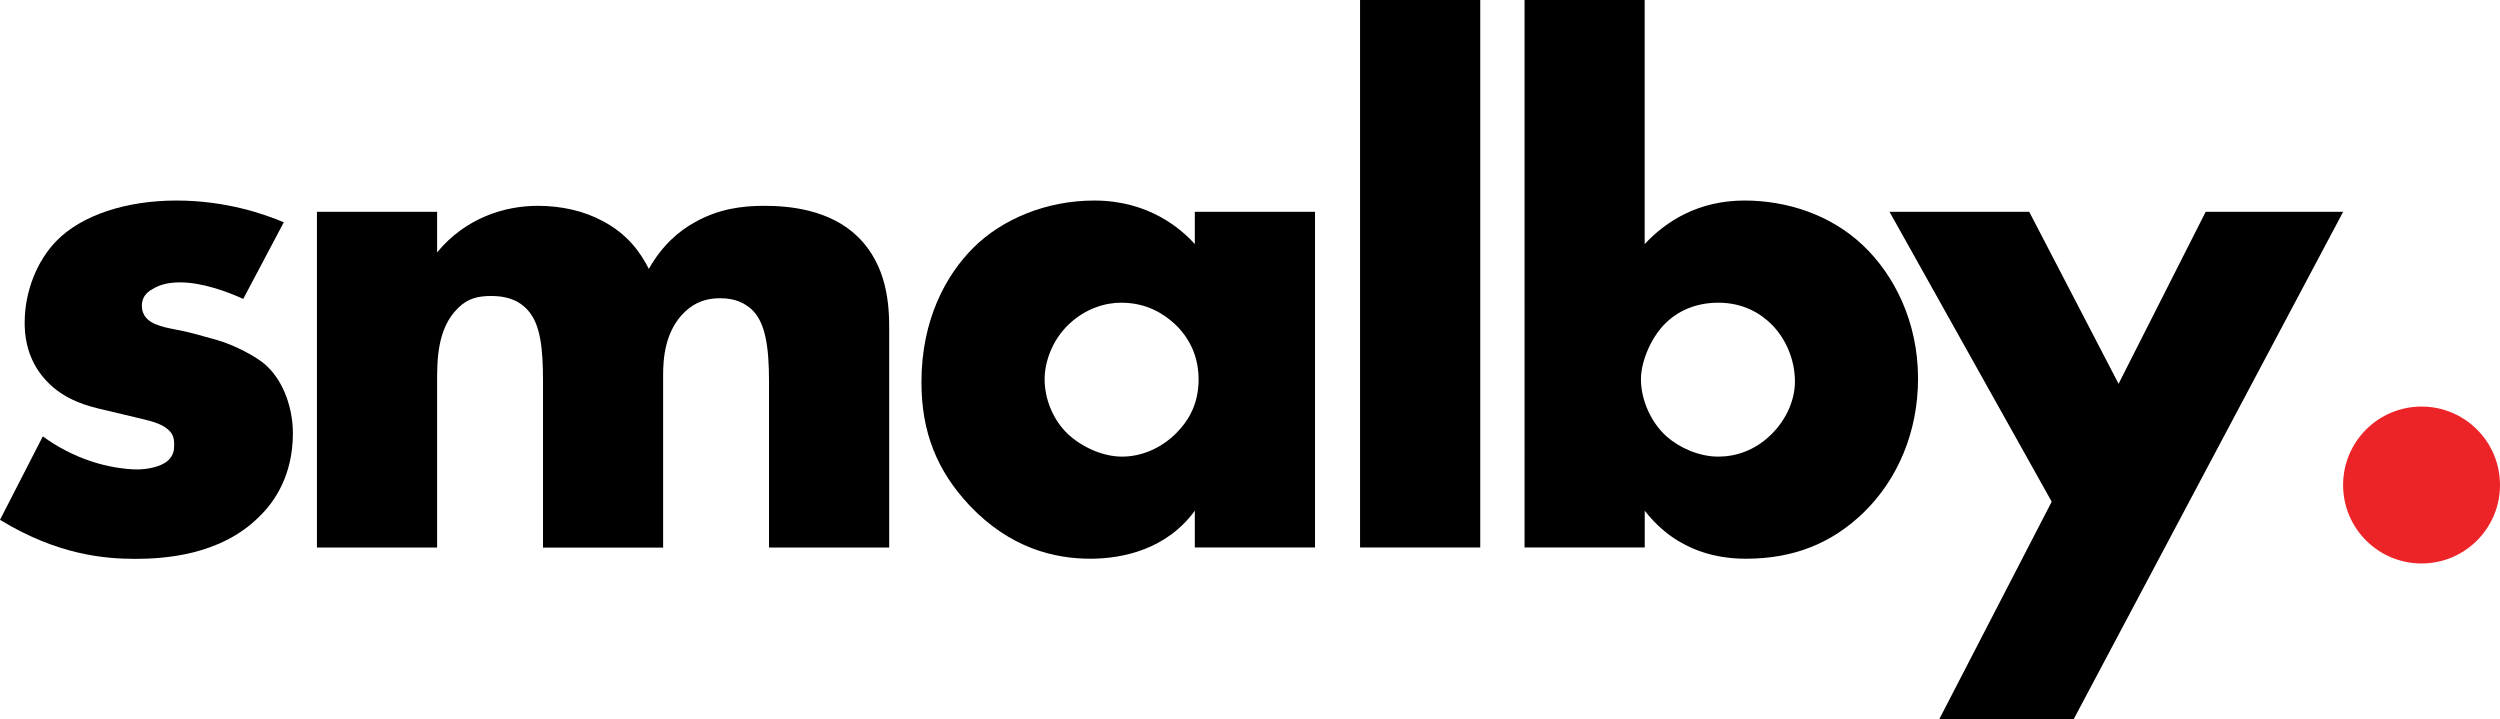
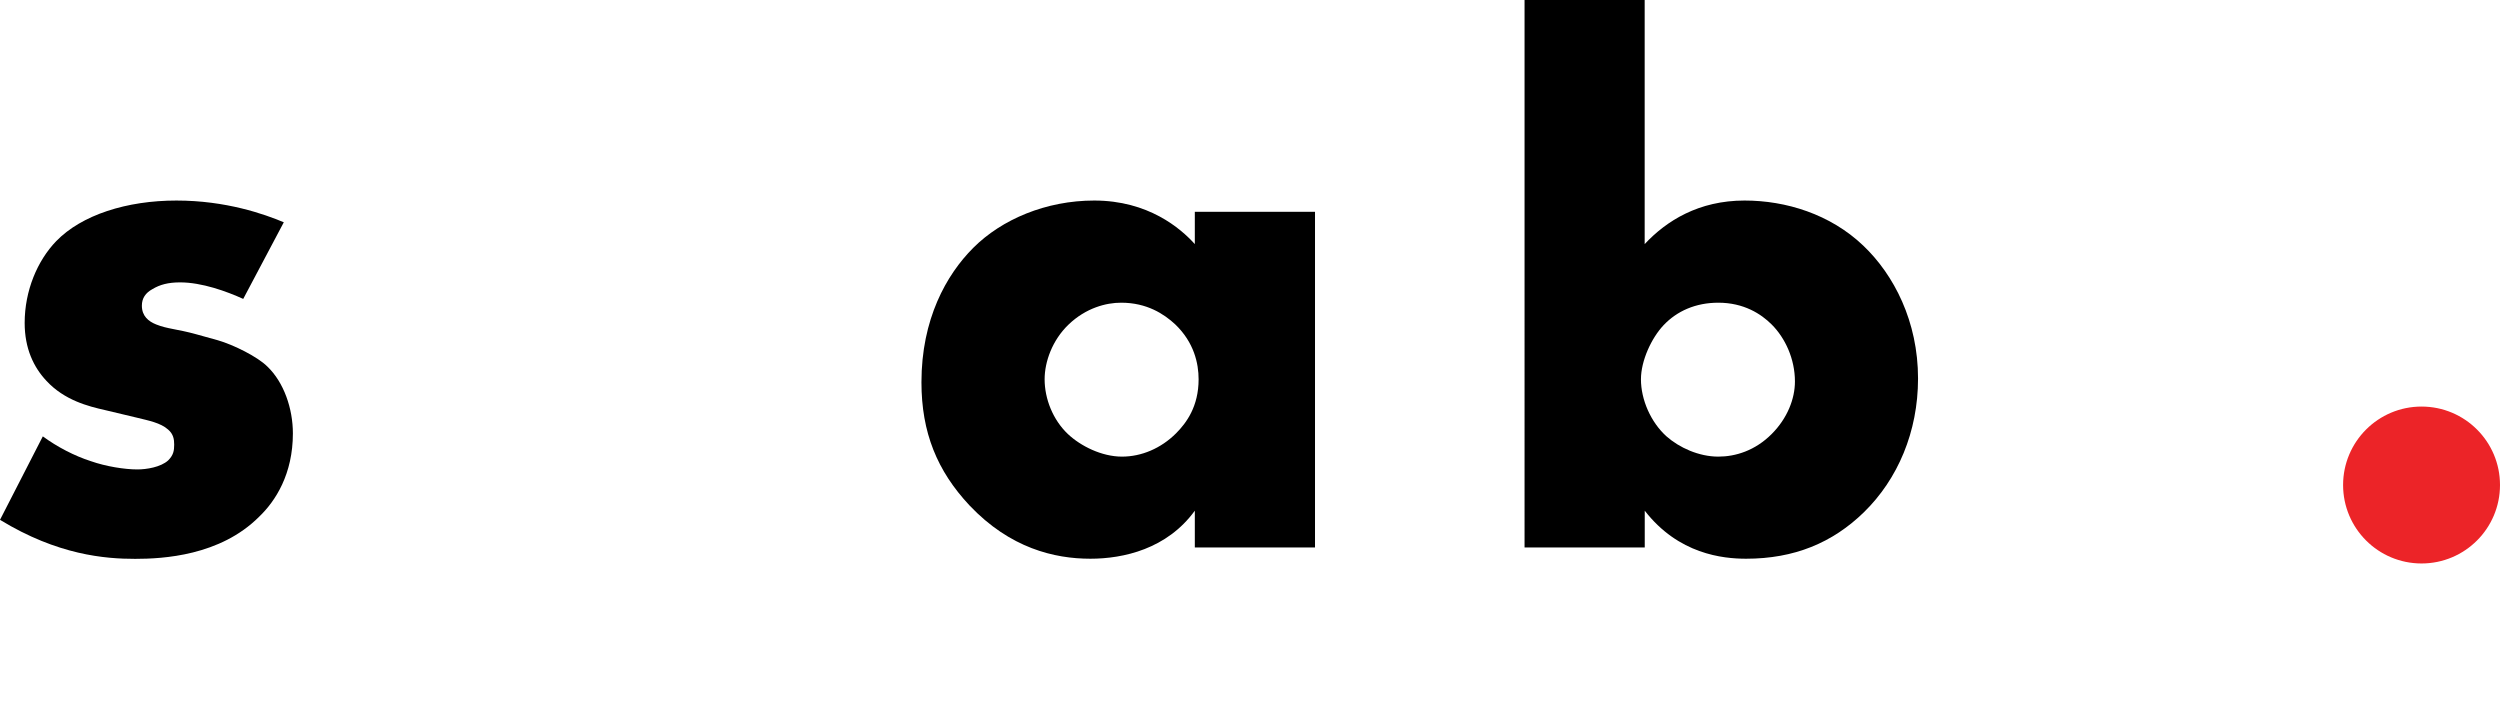
<svg xmlns="http://www.w3.org/2000/svg" version="1.1" id="Layer_1" x="0px" y="0px" viewBox="0 0 369.01 106.2" style="enable-background:new 0 0 369.01 106.2;" xml:space="preserve">
  <style type="text/css">
	.st0{fill:#EC2428;}
</style>
  <g>
    <path d="M6.32,64.41c2.11,1.55,4.66,2.88,7.09,3.66c2.22,0.78,4.99,1.22,6.87,1.22c1.33,0,3.44-0.33,4.54-1.33   c0.78-0.78,0.89-1.44,0.89-2.33c0-0.78-0.11-1.55-0.89-2.22c-1.11-1-2.88-1.33-4.66-1.77l-4.66-1.11   c-2.44-0.55-5.99-1.44-8.65-4.32c-1.88-2-3.21-4.77-3.21-8.54c0-4.77,1.88-9.2,4.66-12.08c3.77-3.88,10.42-5.99,17.74-5.99   s12.97,2,15.85,3.21l-5.99,11.31c-2.44-1.11-6.1-2.44-9.31-2.44c-1.77,0-2.99,0.33-4.1,1c-1,0.55-1.55,1.33-1.55,2.44   c0,1.55,1,2.33,2.11,2.77c1.66,0.67,3.1,0.67,5.88,1.44l3.21,0.89c2.33,0.67,5.88,2.44,7.32,3.88c2.44,2.33,3.77,6.21,3.77,9.87   c0,5.99-2.55,9.98-4.99,12.31c-5.76,5.76-14.19,6.21-18.29,6.21c-4.43,0-11.42-0.55-19.95-5.76L6.32,64.41z" />
-     <path d="M46.78,31.26h17.74v5.99c4.21-5.1,9.98-6.87,14.85-6.87c3.55,0,6.87,0.78,9.53,2.22c3.66,1.88,5.65,4.66,6.87,7.09   c2-3.55,4.54-5.65,6.76-6.87c3.55-2,6.98-2.44,10.31-2.44c3.66,0,9.64,0.55,13.75,4.54c4.43,4.32,4.66,10.2,4.66,13.64v32.26   h-17.74v-24.5c0-5.21-0.55-8.76-2.55-10.64c-1-0.89-2.33-1.66-4.66-1.66c-2,0-3.66,0.55-5.21,2c-2.99,2.88-3.21,6.98-3.21,9.42   v25.39H80.15v-24.5c0-4.77-0.33-8.54-2.33-10.64c-1.55-1.66-3.55-2-5.32-2c-1.88,0-3.44,0.33-4.88,1.77   c-3.1,2.99-3.1,7.76-3.1,10.86v24.5H46.78V31.26z" />
    <path d="M176.36,31.26h17.74v49.55h-17.74v-5.43c-4.1,5.65-10.53,7.09-15.41,7.09c-5.32,0-11.86-1.55-17.85-7.87   c-4.77-5.1-7.09-10.75-7.09-18.18c0-9.31,3.66-15.85,7.65-19.84c4.21-4.21,10.75-6.98,17.85-6.98c7.98,0,12.75,4.1,14.85,6.43   V31.26z M157.74,47.89c-2.44,2.33-3.55,5.54-3.55,8.09c0,2.88,1.22,5.99,3.44,8.09c1.88,1.77,4.99,3.33,7.98,3.33   c2.88,0,5.76-1.22,7.98-3.44c1.55-1.55,3.33-3.99,3.33-7.98c0-2.33-0.67-5.43-3.44-8.09c-1.66-1.55-4.21-3.21-7.98-3.21   C163.28,44.67,160.29,45.45,157.74,47.89z" />
-     <path d="M218.49,0v80.81h-17.74V0H218.49z" />
-     <path d="M242.76,0v36.03c3.21-3.44,7.98-6.43,14.74-6.43c6.1,0,12.64,2,17.52,6.65c4.54,4.32,8.09,11.2,8.09,19.62   c0,7.87-2.99,14.85-7.98,19.73c-4.66,4.54-10.31,6.87-17.4,6.87c-3.44,0-9.98-0.67-14.96-7.09v5.43h-17.74V0H242.76z M261.5,64.07   c2.33-2.33,3.44-5.21,3.44-7.76c0-3.33-1.44-6.43-3.44-8.42c-1.55-1.55-4.1-3.21-7.87-3.21c-3.33,0-6.1,1.22-8.09,3.33   c-1.77,1.88-3.33,5.21-3.33,7.98c0,2.99,1.44,6.32,3.77,8.42c1.88,1.66,4.77,2.99,7.65,2.99C256.18,67.4,259.06,66.51,261.5,64.07z   " />
-     <path d="M302.84,74.05L278.9,31.26h20.62l13.19,25.39l12.86-25.39h20.29l-39.8,74.94h-19.84L302.84,74.05z" />
+     <path d="M242.76,0v36.03c3.21-3.44,7.98-6.43,14.74-6.43c6.1,0,12.64,2,17.52,6.65c4.54,4.32,8.09,11.2,8.09,19.62   c0,7.87-2.99,14.85-7.98,19.73c-4.66,4.54-10.31,6.87-17.4,6.87c-3.44,0-9.98-0.67-14.96-7.09v5.43h-17.74V0H242.76z M261.5,64.07   c2.33-2.33,3.44-5.21,3.44-7.76c0-3.33-1.44-6.43-3.44-8.42c-1.55-1.55-4.1-3.21-7.87-3.21c-3.33,0-6.1,1.22-8.09,3.33   c-1.77,1.88-3.33,5.21-3.33,7.98c0,2.99,1.44,6.32,3.77,8.42c1.88,1.66,4.77,2.99,7.65,2.99C256.18,67.4,259.06,66.51,261.5,64.07" />
  </g>
  <circle class="st0" cx="357.43" cy="71.59" r="11.58" />
</svg>